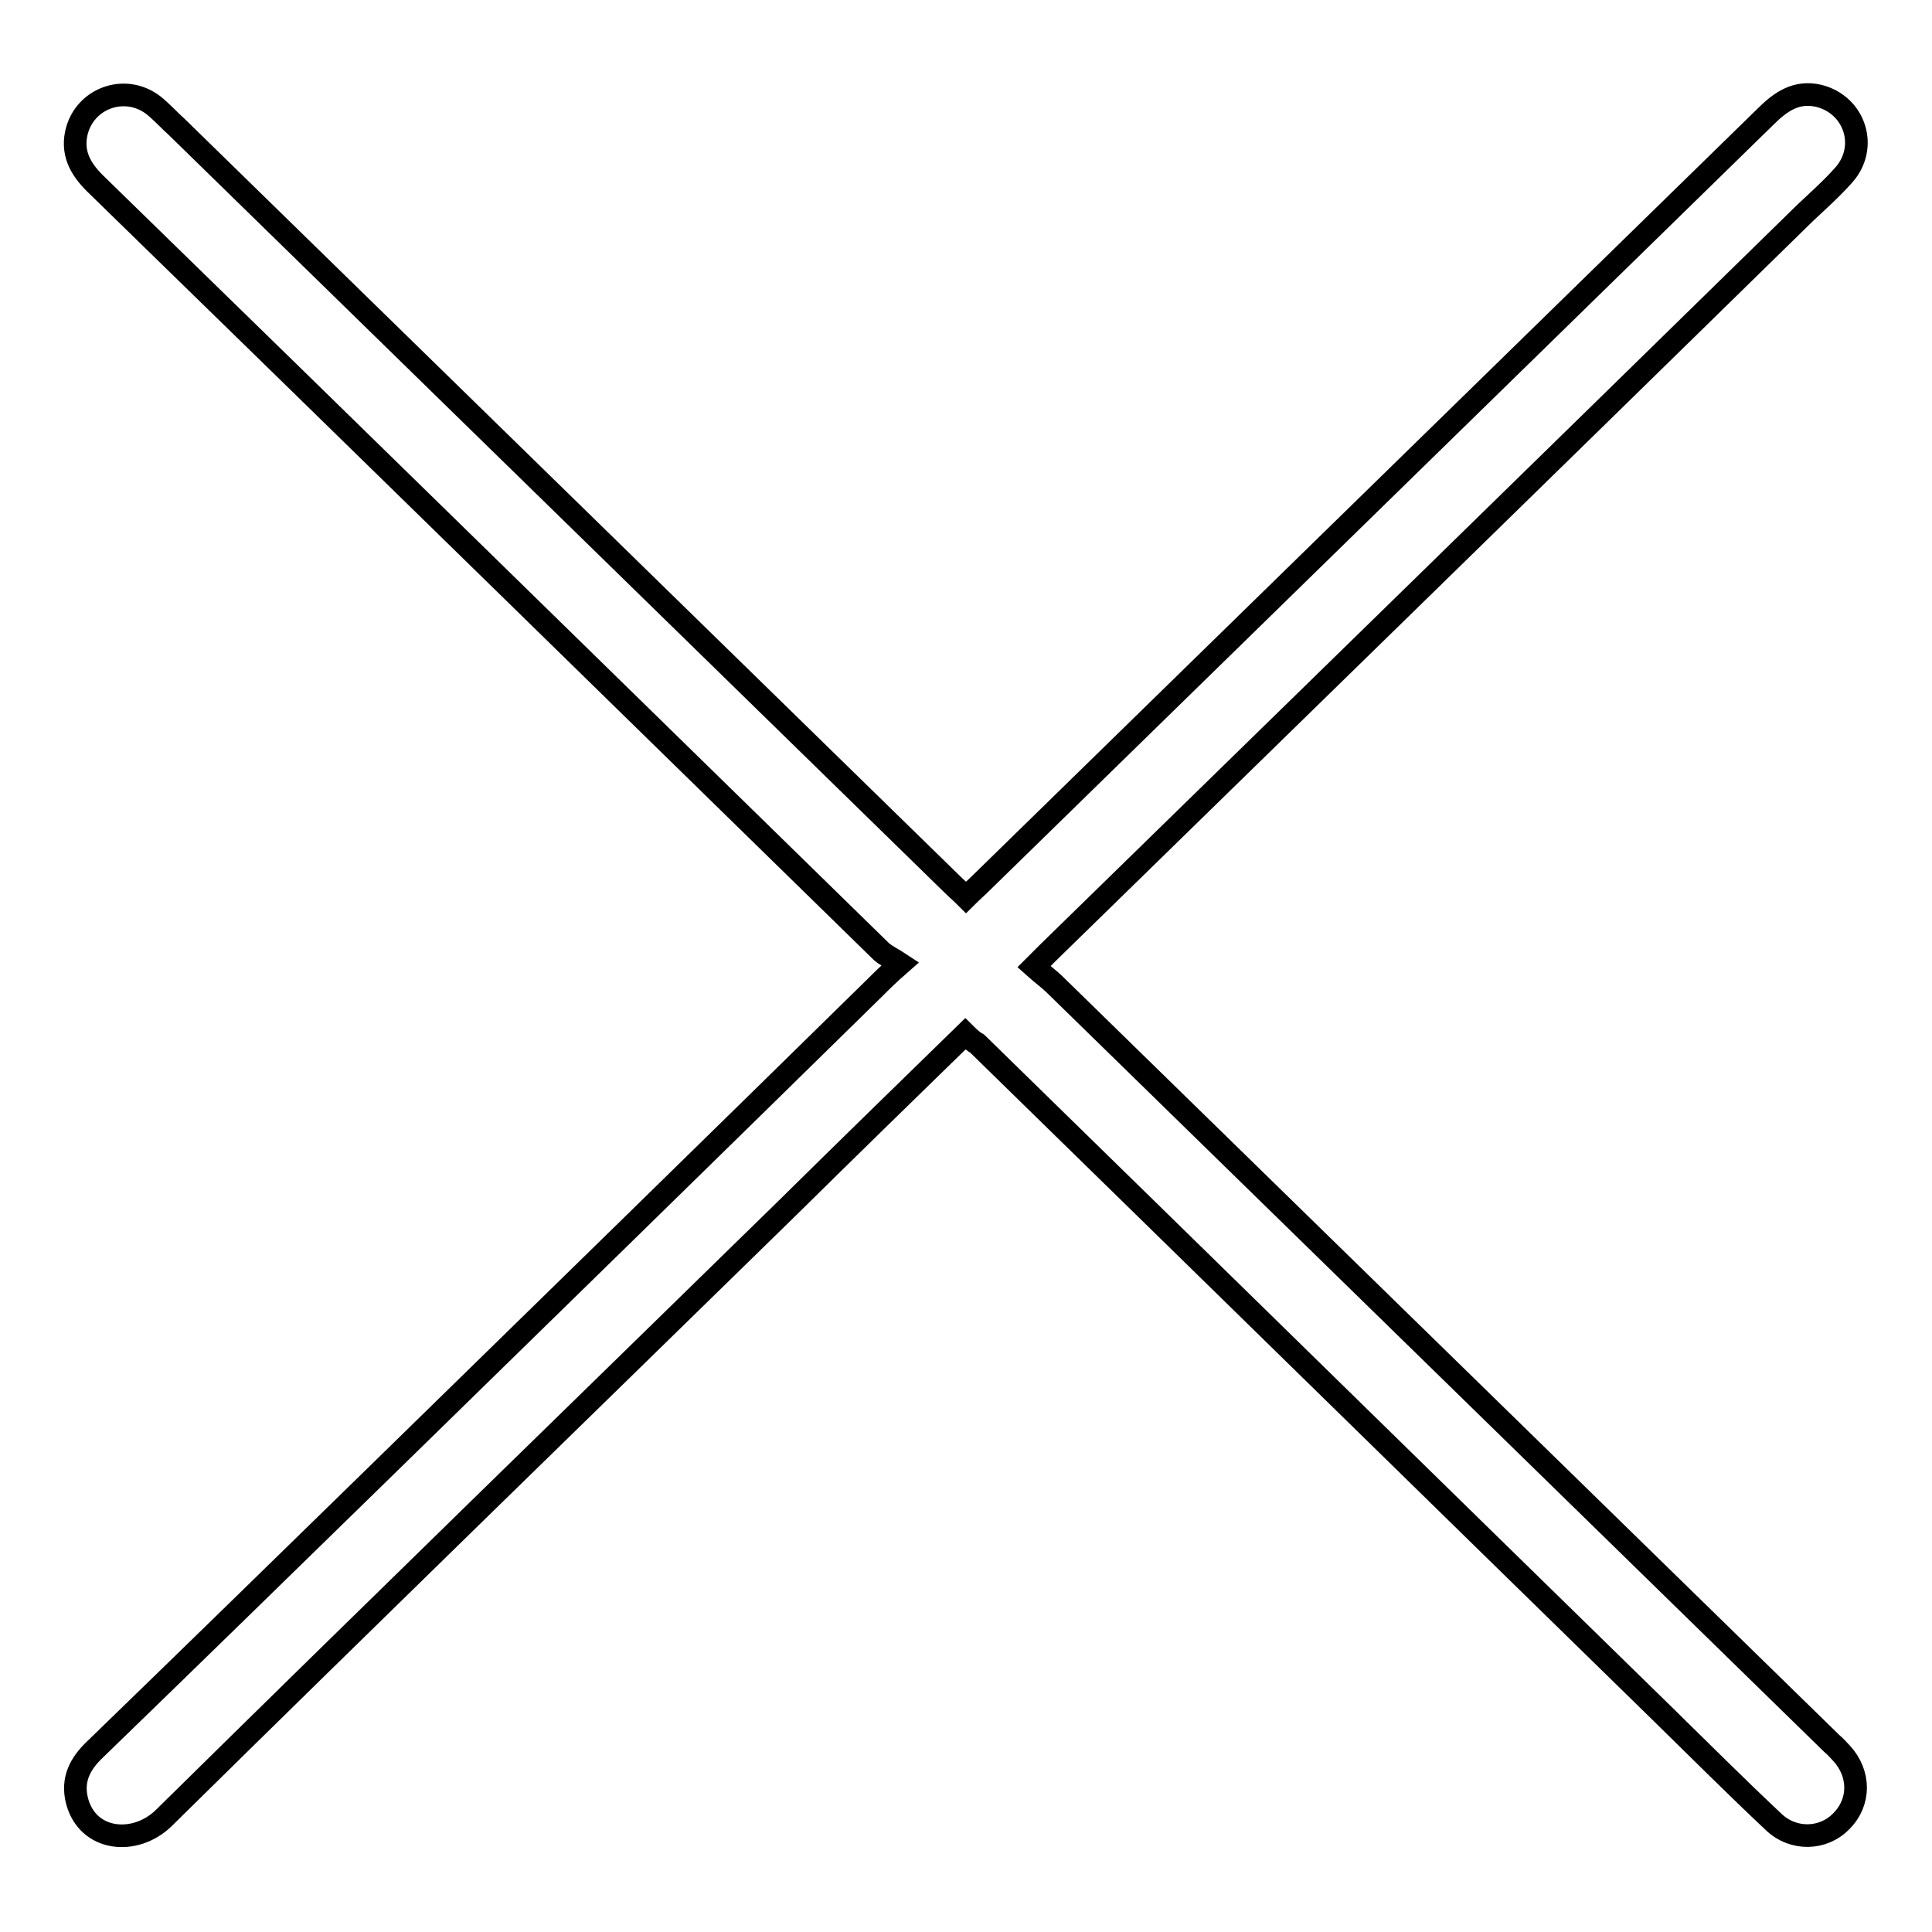
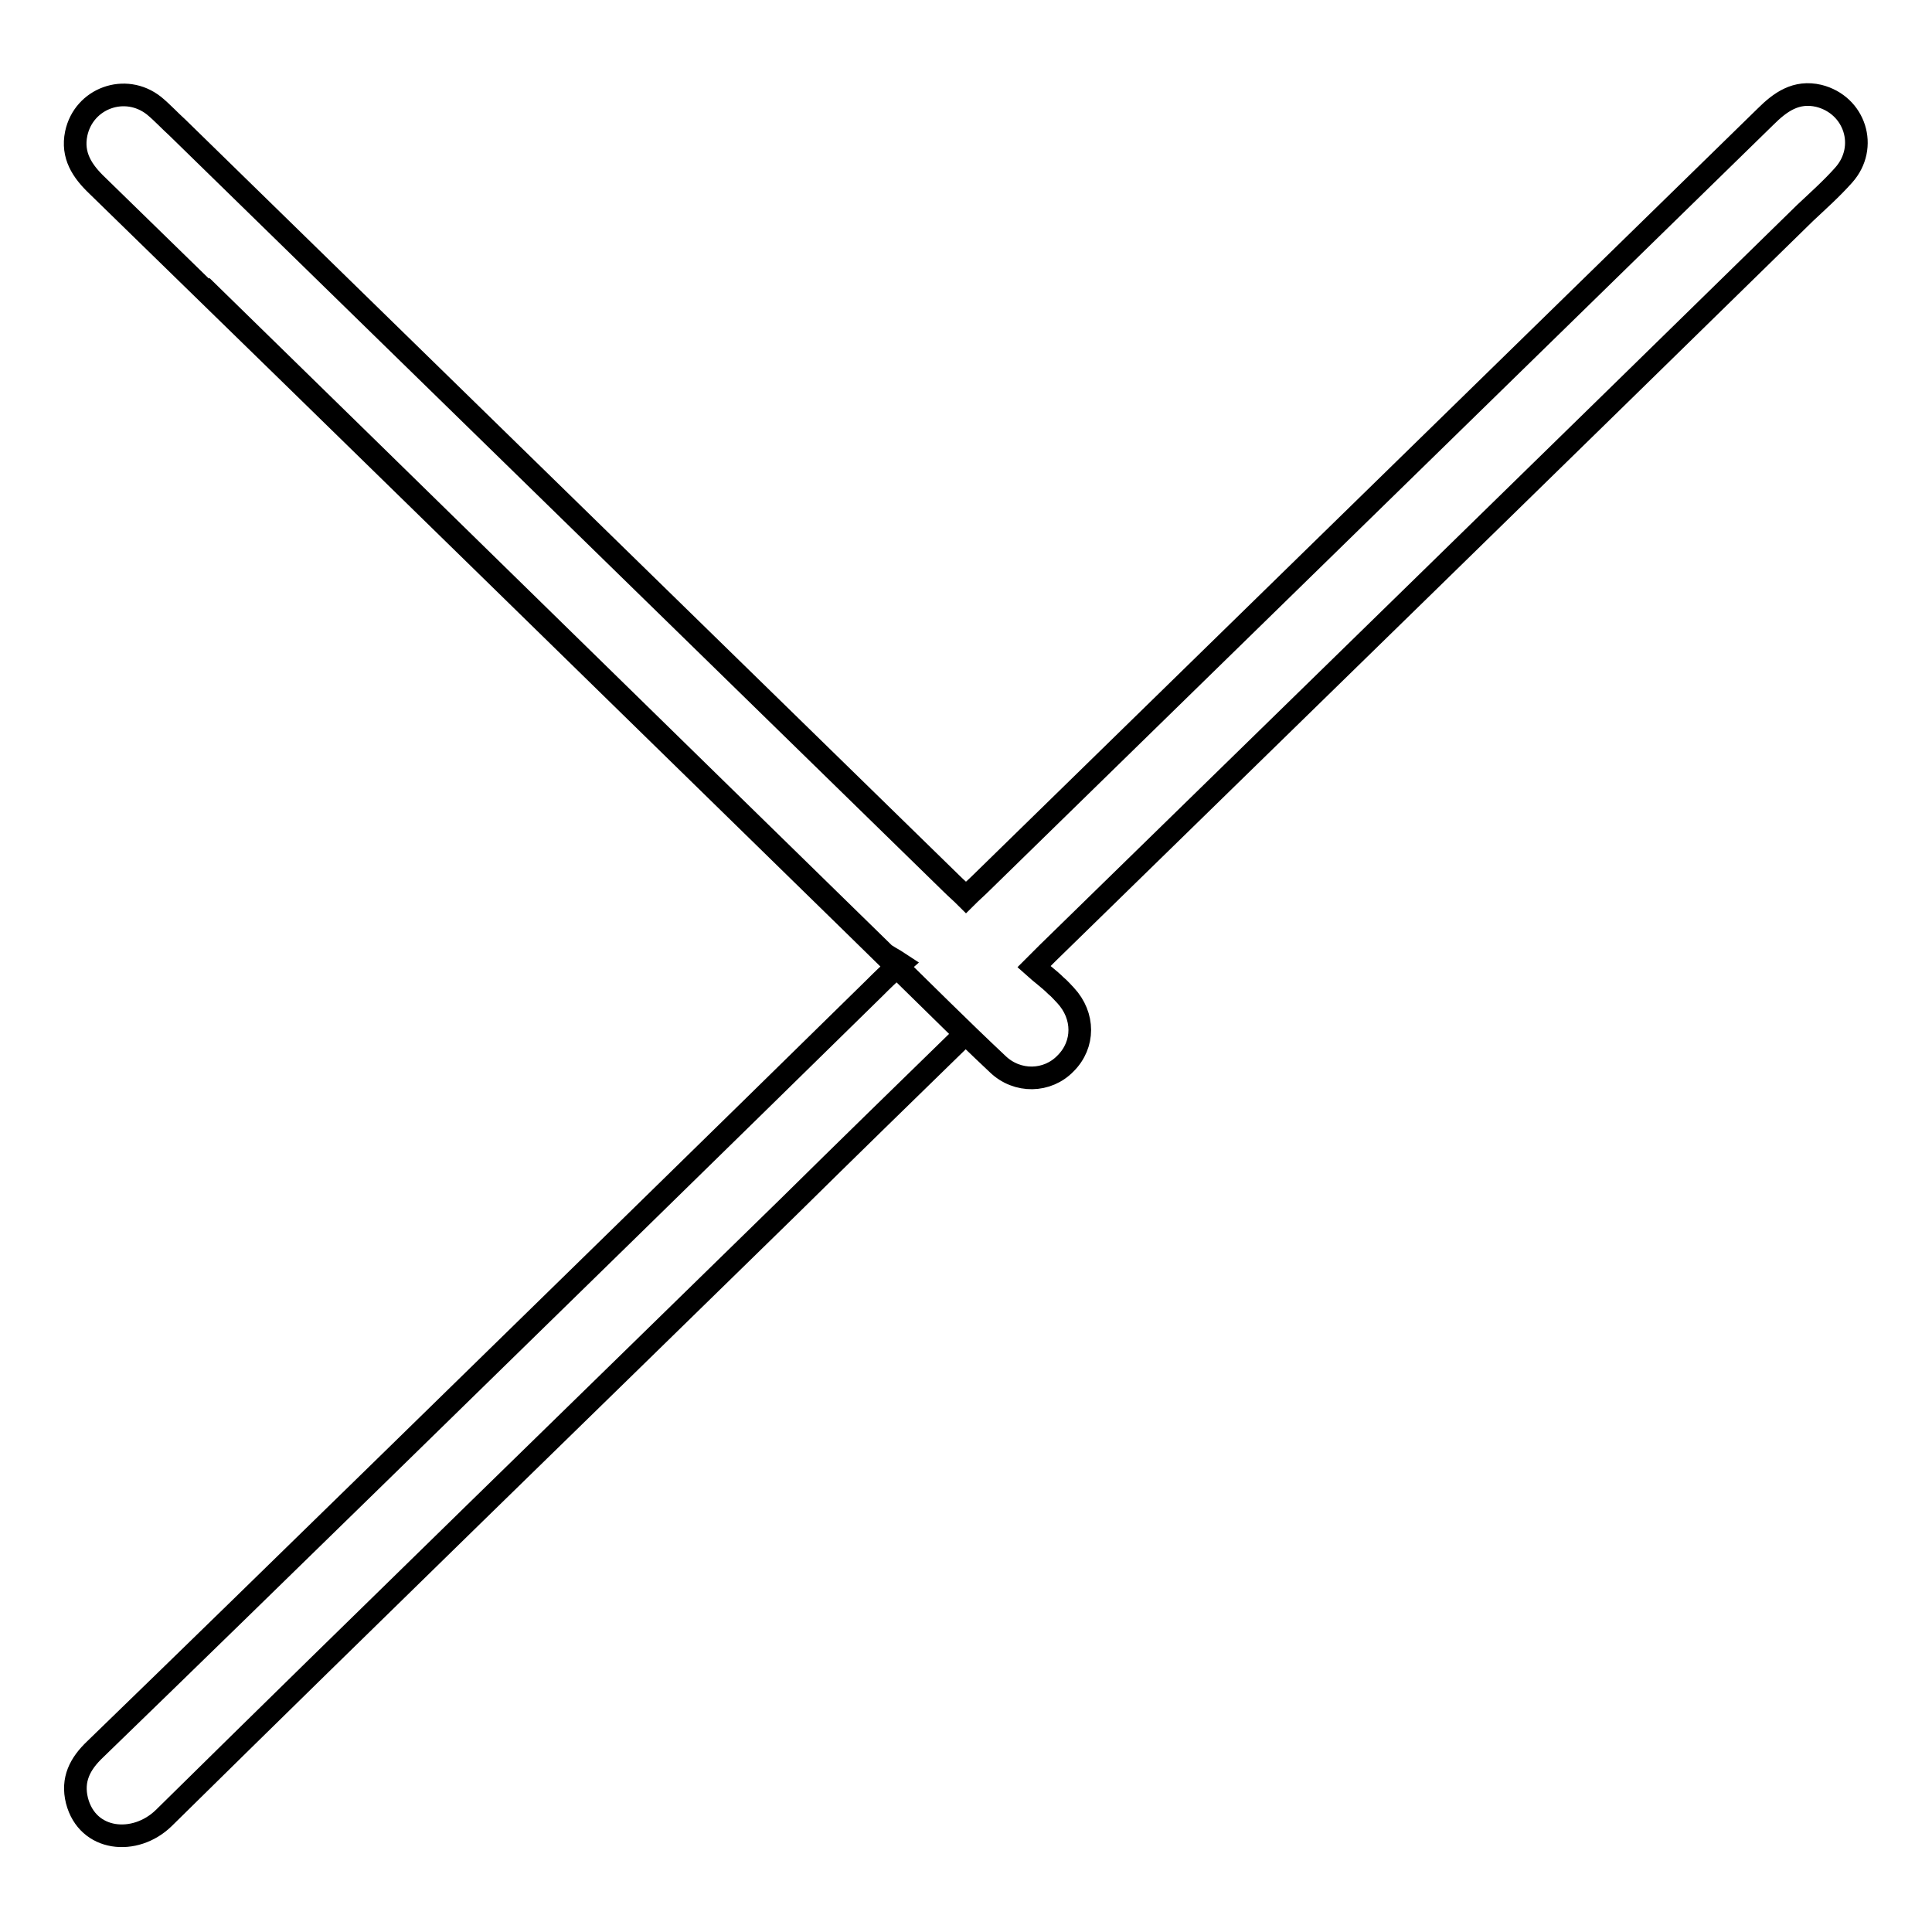
<svg xmlns="http://www.w3.org/2000/svg" version="1.1" x="0px" y="0px" viewBox="0 0 256 256" enable-background="new 0 0 256 256" xml:space="preserve">
  <g>
    <g>
-       <path stroke-width="3" fill-opacity="0" stroke="#000000" d="M127.9,137c-7.9,7.7-15.7,15.3-23.4,22.9c-27.6,27-55.3,53.9-82.8,81c-3.8,3.7-10.1,3.1-11.5-2.3c-0.7-2.8,0.4-4.9,2.4-6.8c12.8-12.4,25.6-24.9,38.4-37.4c21.6-21.1,43.3-42.3,64.9-63.5c0.9-0.9,1.8-1.8,3.4-3.2c-0.9-0.6-1.8-1-2.5-1.6C82.1,92.2,47.6,58.4,12.9,24.6c-2-1.9-3.4-4-2.8-6.9c1-4.7,6.5-6.7,10.3-3.7c1.1,0.9,2.1,2,3.1,2.9c34.2,33.4,68.4,66.8,102.6,100.2c0.6,0.6,1.2,1.1,1.9,1.8c0.7-0.7,1.4-1.3,2.1-2c34.6-33.8,69.2-67.6,103.8-101.4c2-2,4.1-3.5,7.1-2.8c4.8,1.2,6.6,6.8,3.3,10.5c-1.6,1.8-3.4,3.4-5.1,5c-33.4,32.7-66.9,65.4-100.4,98.1c-0.5,0.5-1,1-1.8,1.8c1,0.9,2,1.6,2.9,2.5c34.3,33.5,68.5,66.9,102.8,100.4c0.5,0.4,0.9,0.9,1.3,1.3c2.5,2.7,2.5,6.5,0,9c-2.4,2.5-6.4,2.6-9,0.1c-5-4.7-9.8-9.5-14.7-14.3c-30.3-29.6-60.5-59.2-90.8-88.8C129.1,138.1,128.5,137.6,127.9,137z" />
+       <path stroke-width="3" fill-opacity="0" stroke="#000000" d="M127.9,137c-7.9,7.7-15.7,15.3-23.4,22.9c-27.6,27-55.3,53.9-82.8,81c-3.8,3.7-10.1,3.1-11.5-2.3c-0.7-2.8,0.4-4.9,2.4-6.8c12.8-12.4,25.6-24.9,38.4-37.4c21.6-21.1,43.3-42.3,64.9-63.5c0.9-0.9,1.8-1.8,3.4-3.2c-0.9-0.6-1.8-1-2.5-1.6C82.1,92.2,47.6,58.4,12.9,24.6c-2-1.9-3.4-4-2.8-6.9c1-4.7,6.5-6.7,10.3-3.7c1.1,0.9,2.1,2,3.1,2.9c34.2,33.4,68.4,66.8,102.6,100.2c0.6,0.6,1.2,1.1,1.9,1.8c0.7-0.7,1.4-1.3,2.1-2c34.6-33.8,69.2-67.6,103.8-101.4c2-2,4.1-3.5,7.1-2.8c4.8,1.2,6.6,6.8,3.3,10.5c-1.6,1.8-3.4,3.4-5.1,5c-33.4,32.7-66.9,65.4-100.4,98.1c-0.5,0.5-1,1-1.8,1.8c1,0.9,2,1.6,2.9,2.5c0.5,0.4,0.9,0.9,1.3,1.3c2.5,2.7,2.5,6.5,0,9c-2.4,2.5-6.4,2.6-9,0.1c-5-4.7-9.8-9.5-14.7-14.3c-30.3-29.6-60.5-59.2-90.8-88.8C129.1,138.1,128.5,137.6,127.9,137z" />
    </g>
  </g>
</svg>